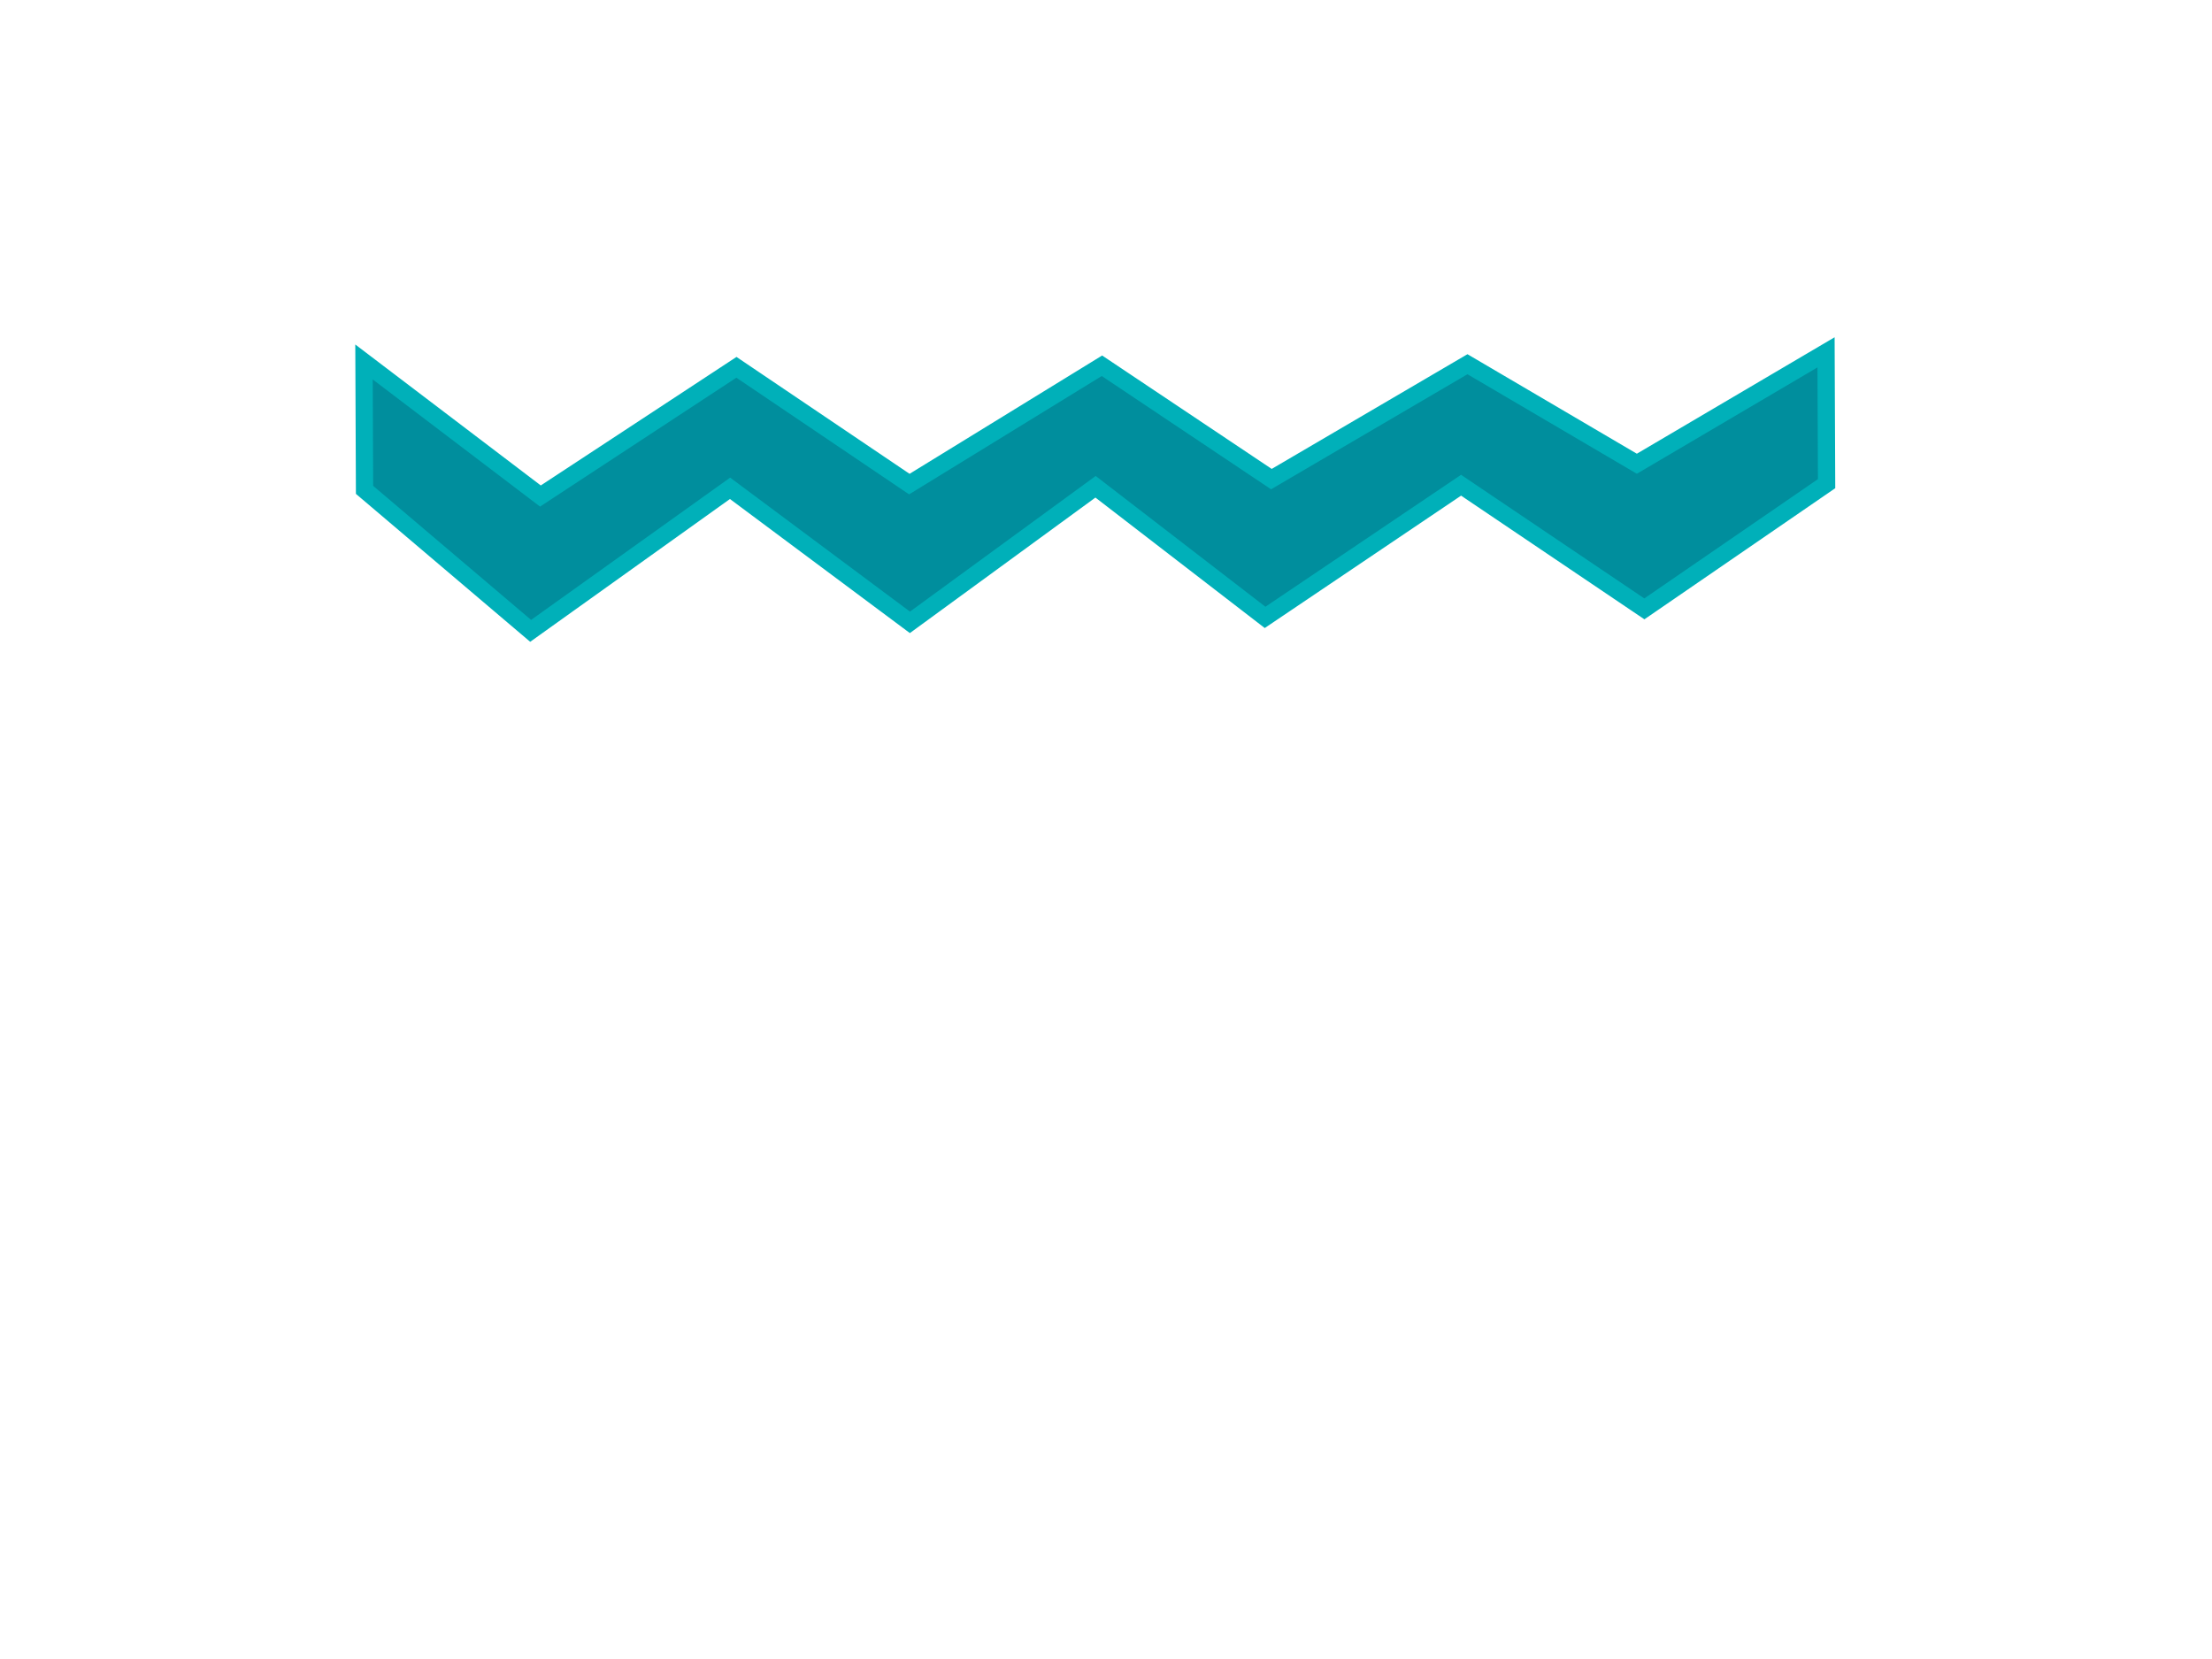
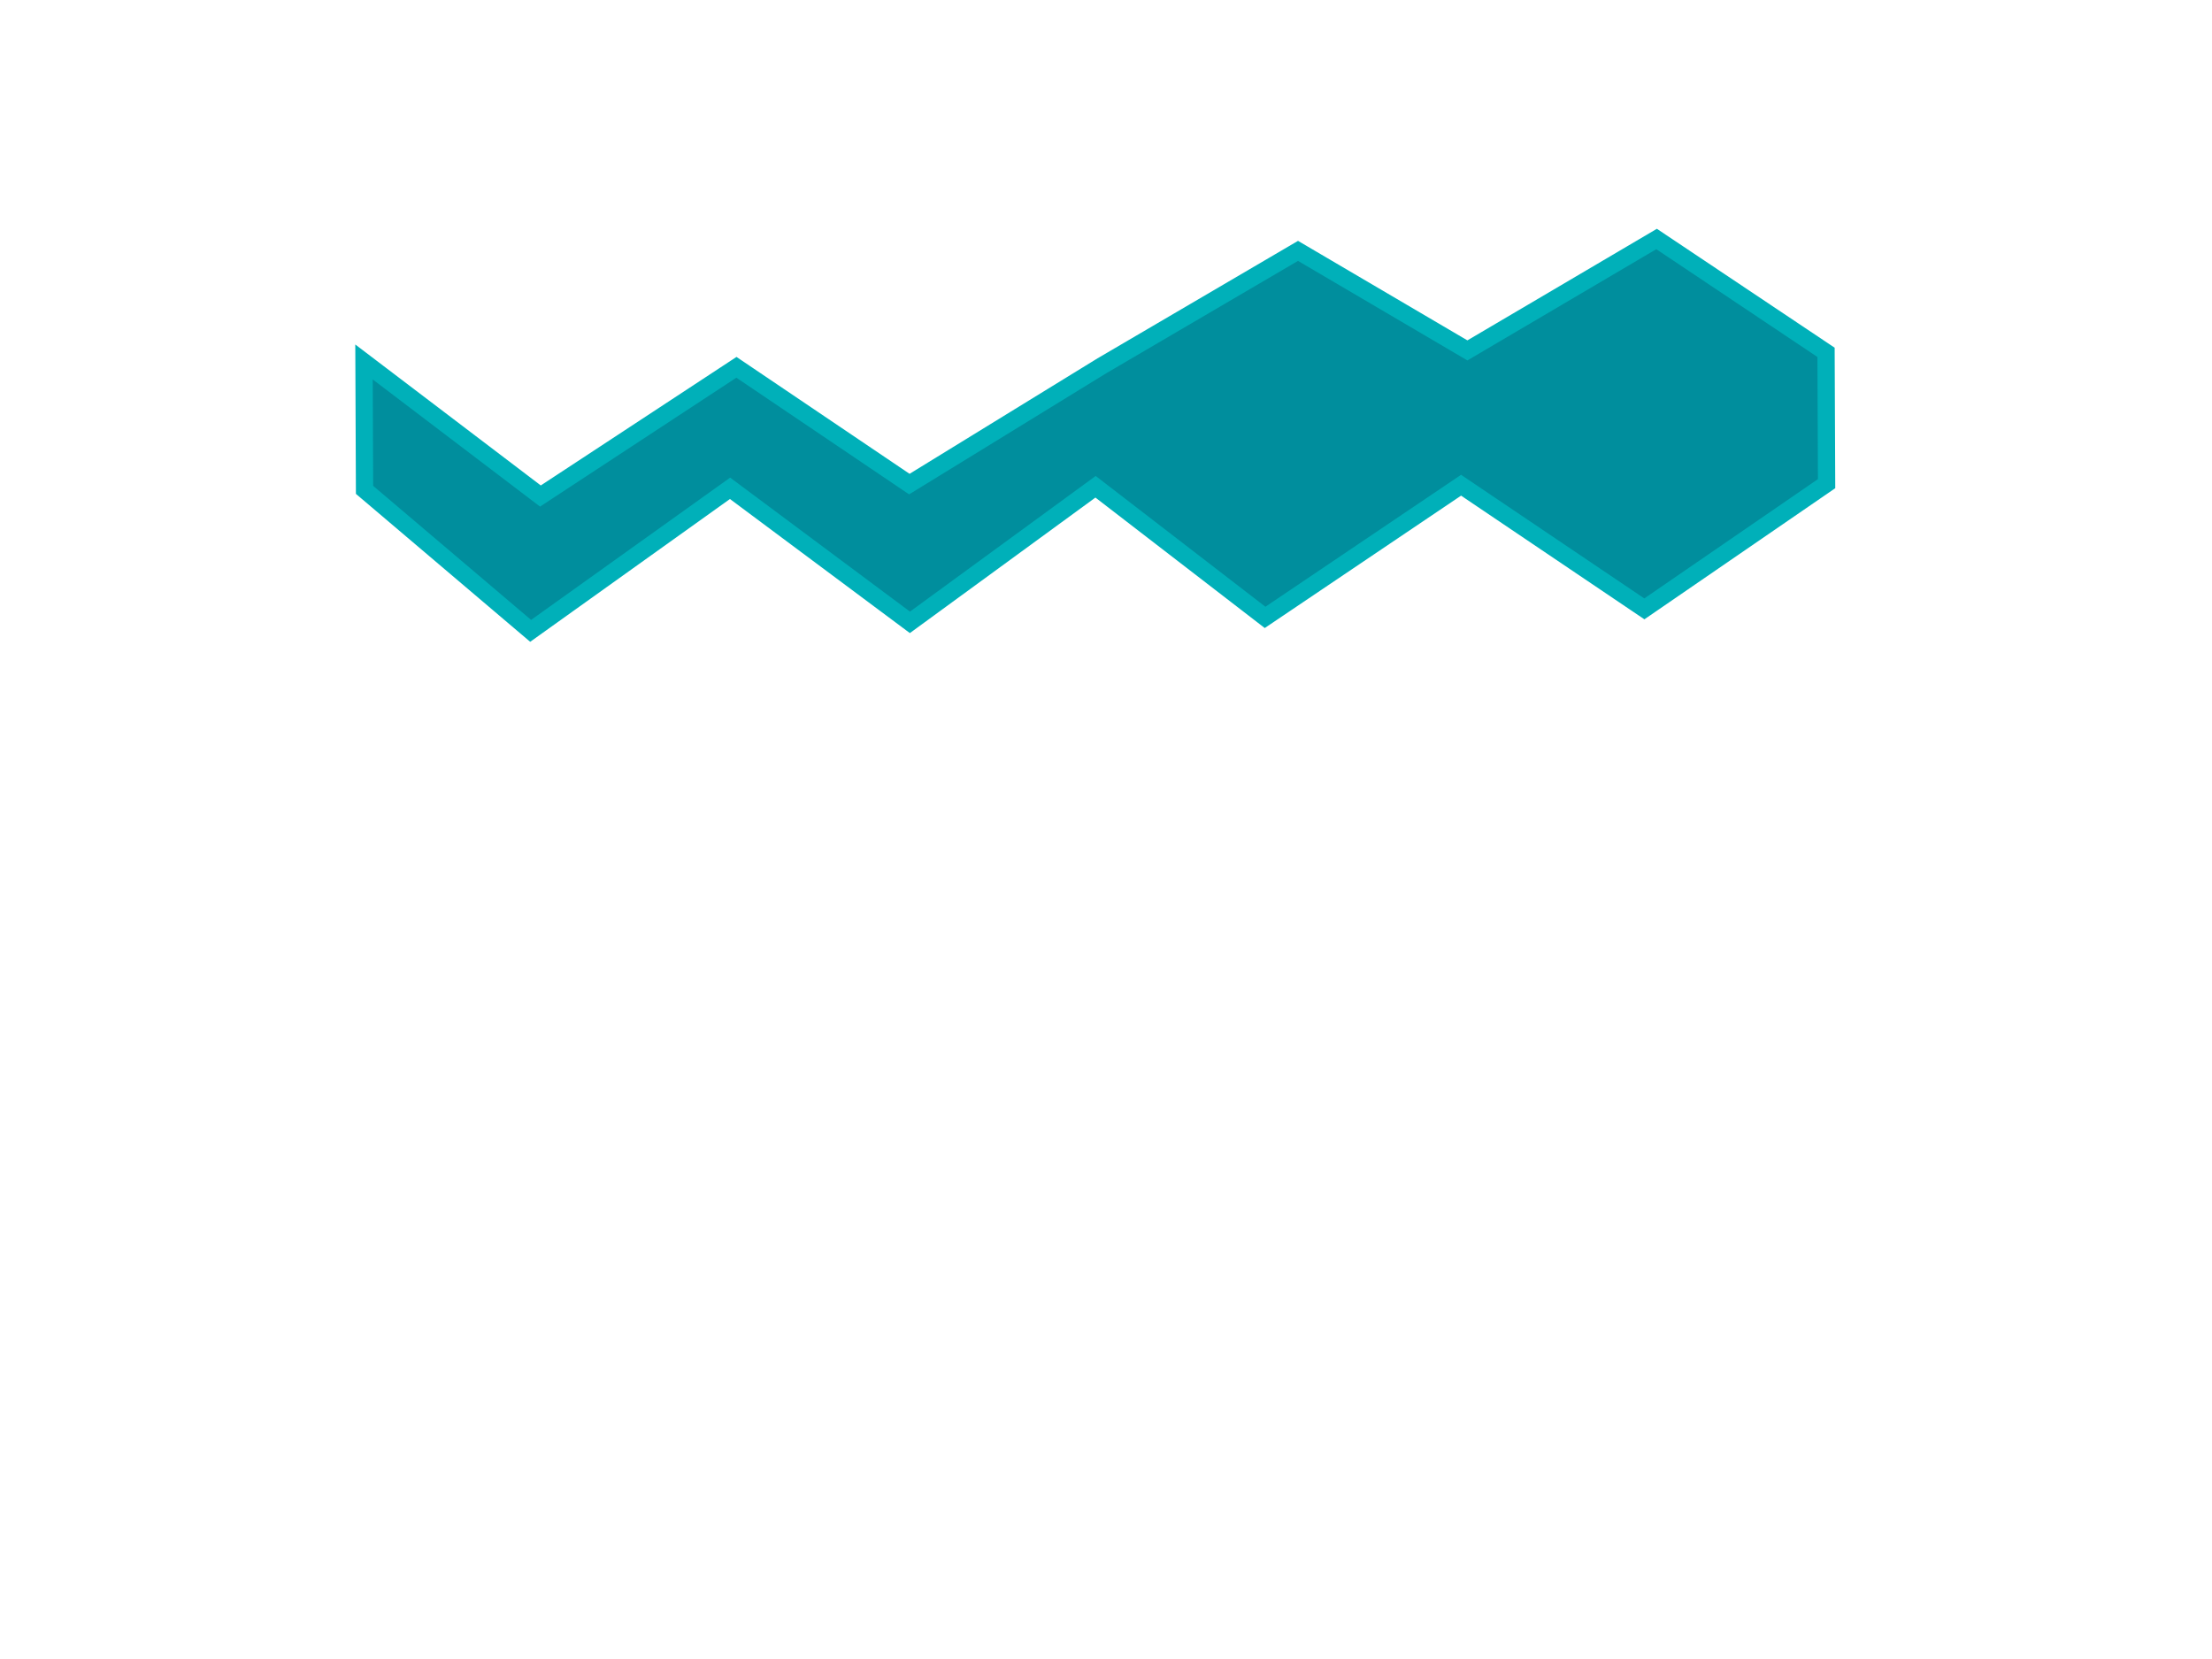
<svg xmlns="http://www.w3.org/2000/svg" width="640" height="480">
  <title>zig zag</title>
  <g>
    <title>Layer 1</title>
-     <path transform="rotate(89.758 316.986,142.335) " fill="#008e9d" stroke="#00b0b9" stroke-width="5" d="m277.486,-69.176l38,0l36,52.878l-36,52.878l38,56.868l-38,48.887l39,53.875l-39,51.88l41,57.866l-41,47.889l-37,0l39,-50.882l-37,-56.868l34,-49.885l-34,-55.871l33,-48.887l-33,-56.868l29,-48.887l-32,-54.873z" id="svg_1" />
+     <path transform="rotate(89.758 316.986,142.335) " fill="#008e9d" stroke="#00b0b9" stroke-width="5" d="m277.486,-69.176l38,0l36,52.878l-36,52.878l38,56.868l-38,48.887l39,53.875l-39,51.88l41,57.866l-41,47.889l-37,0l39,-50.882l-37,-56.868l34,-49.885l-34,-55.871l-33,-56.868l29,-48.887l-32,-54.873z" id="svg_1" />
  </g>
</svg>